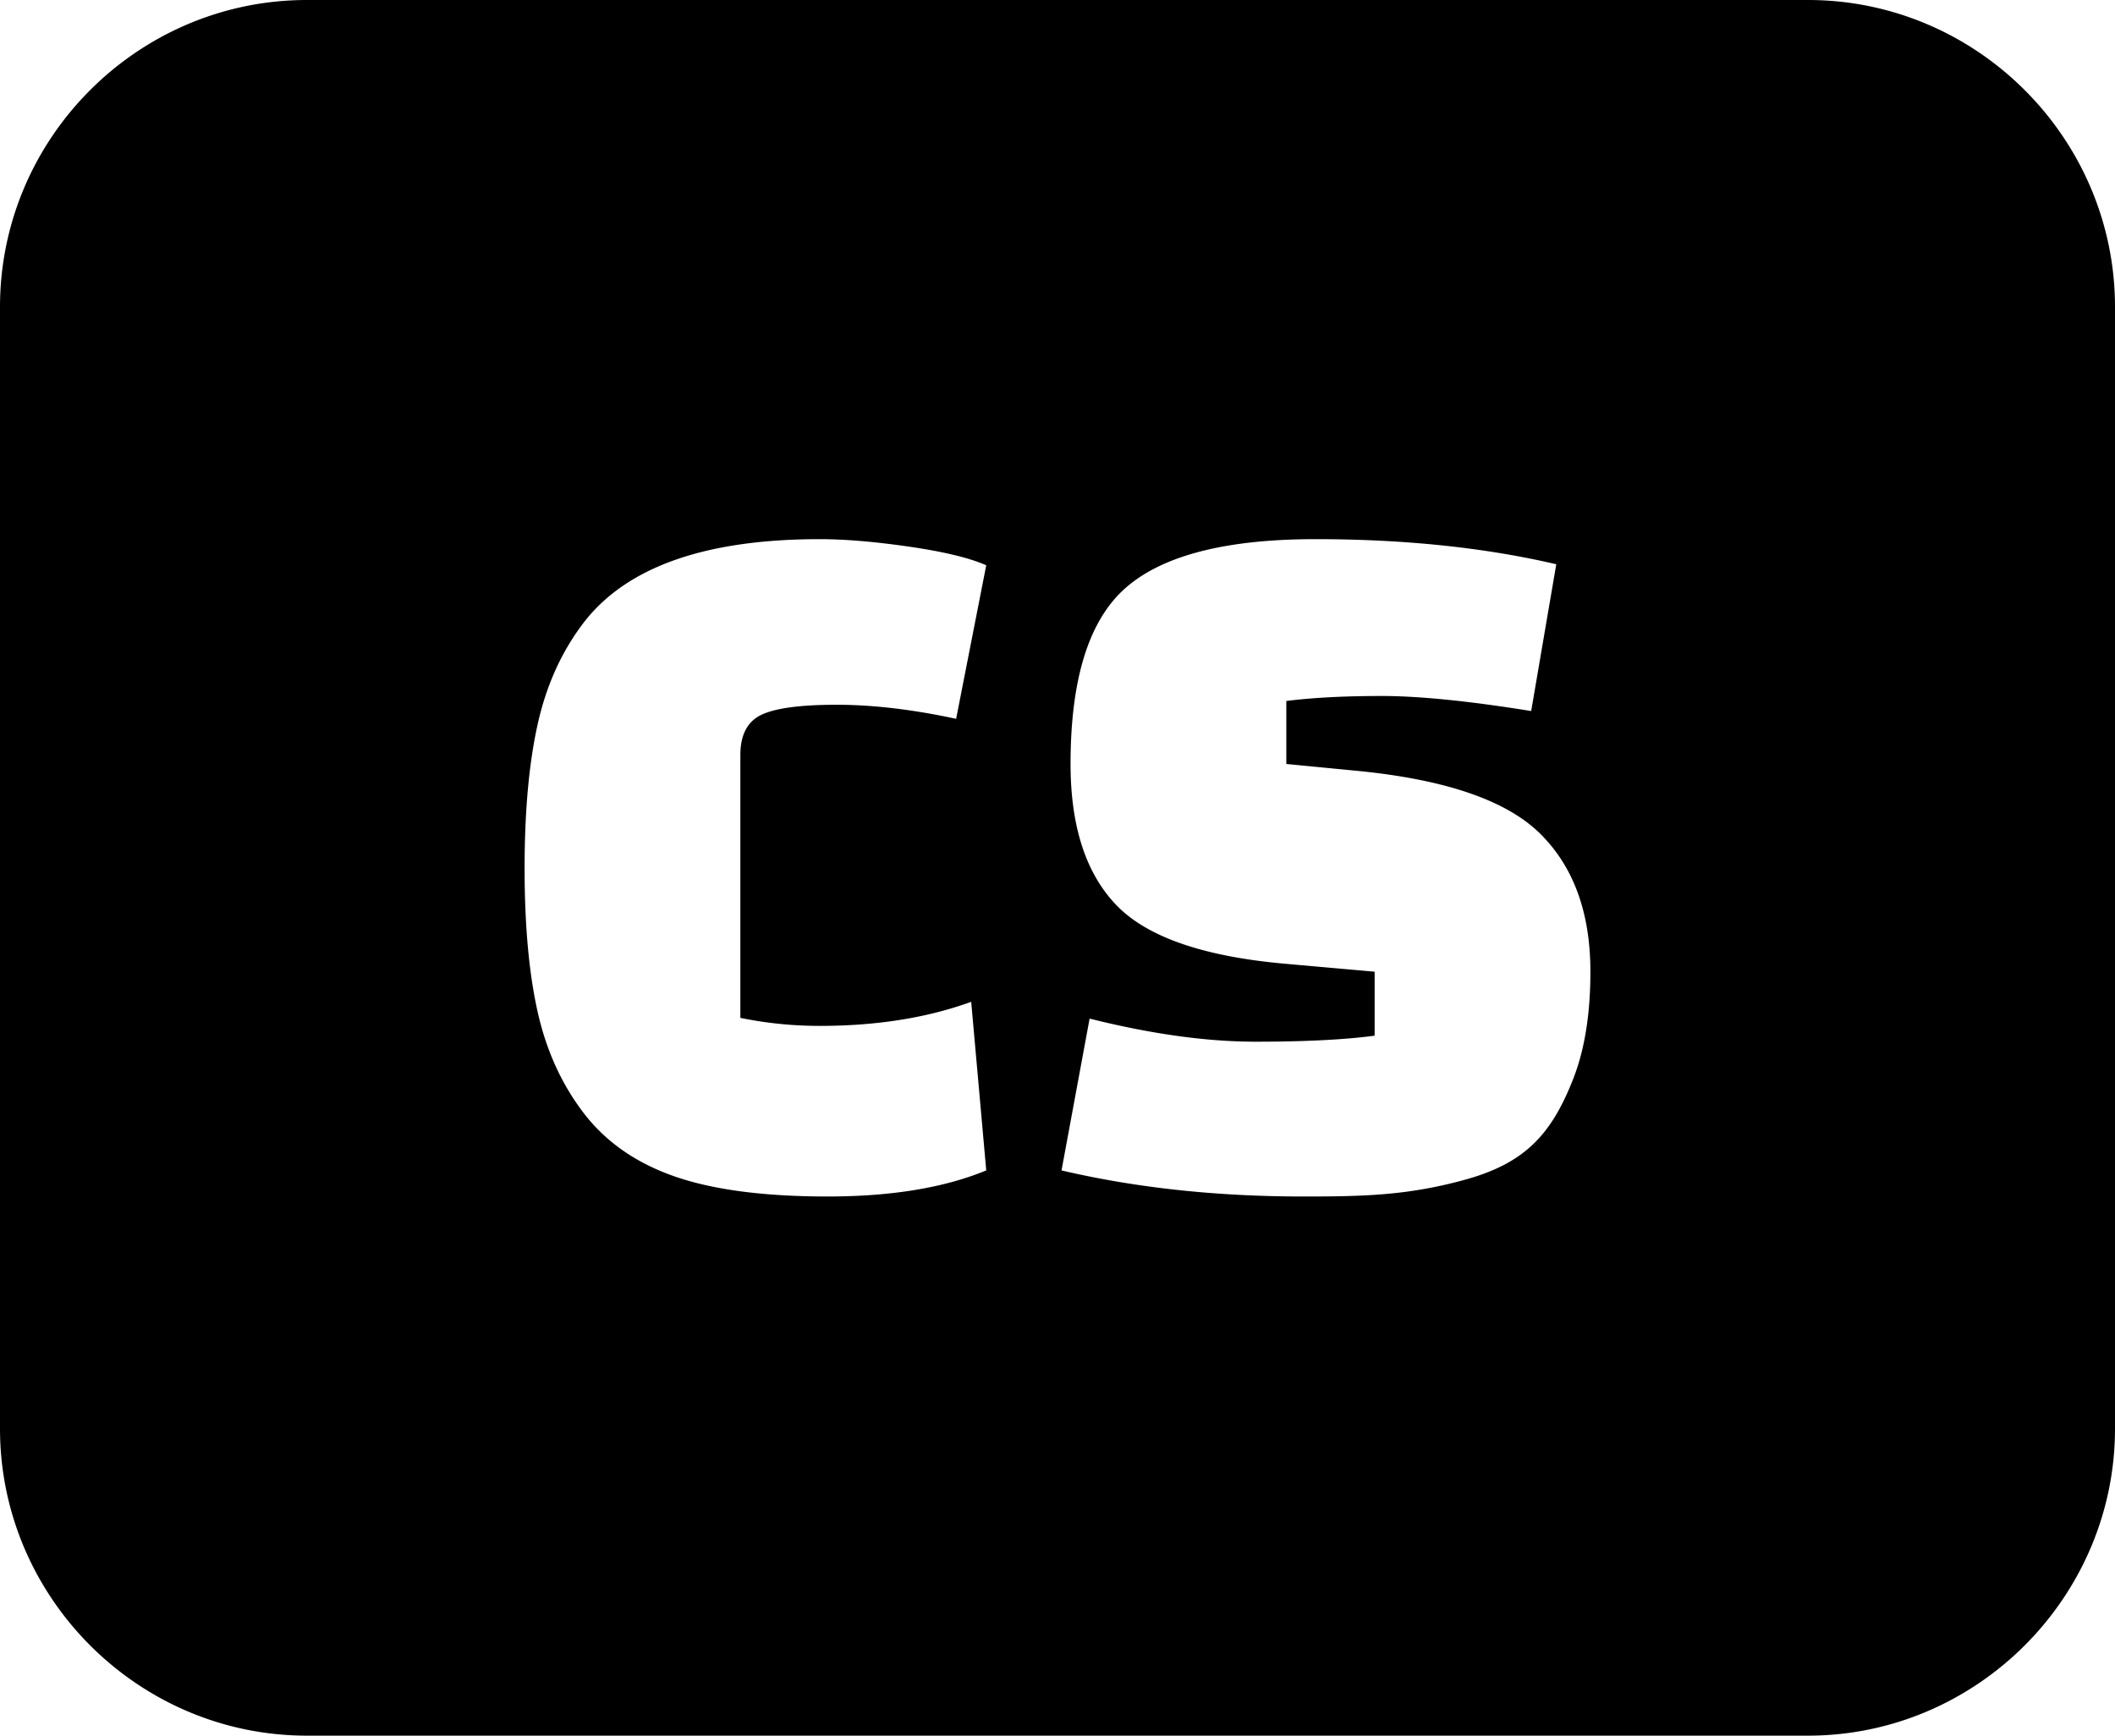
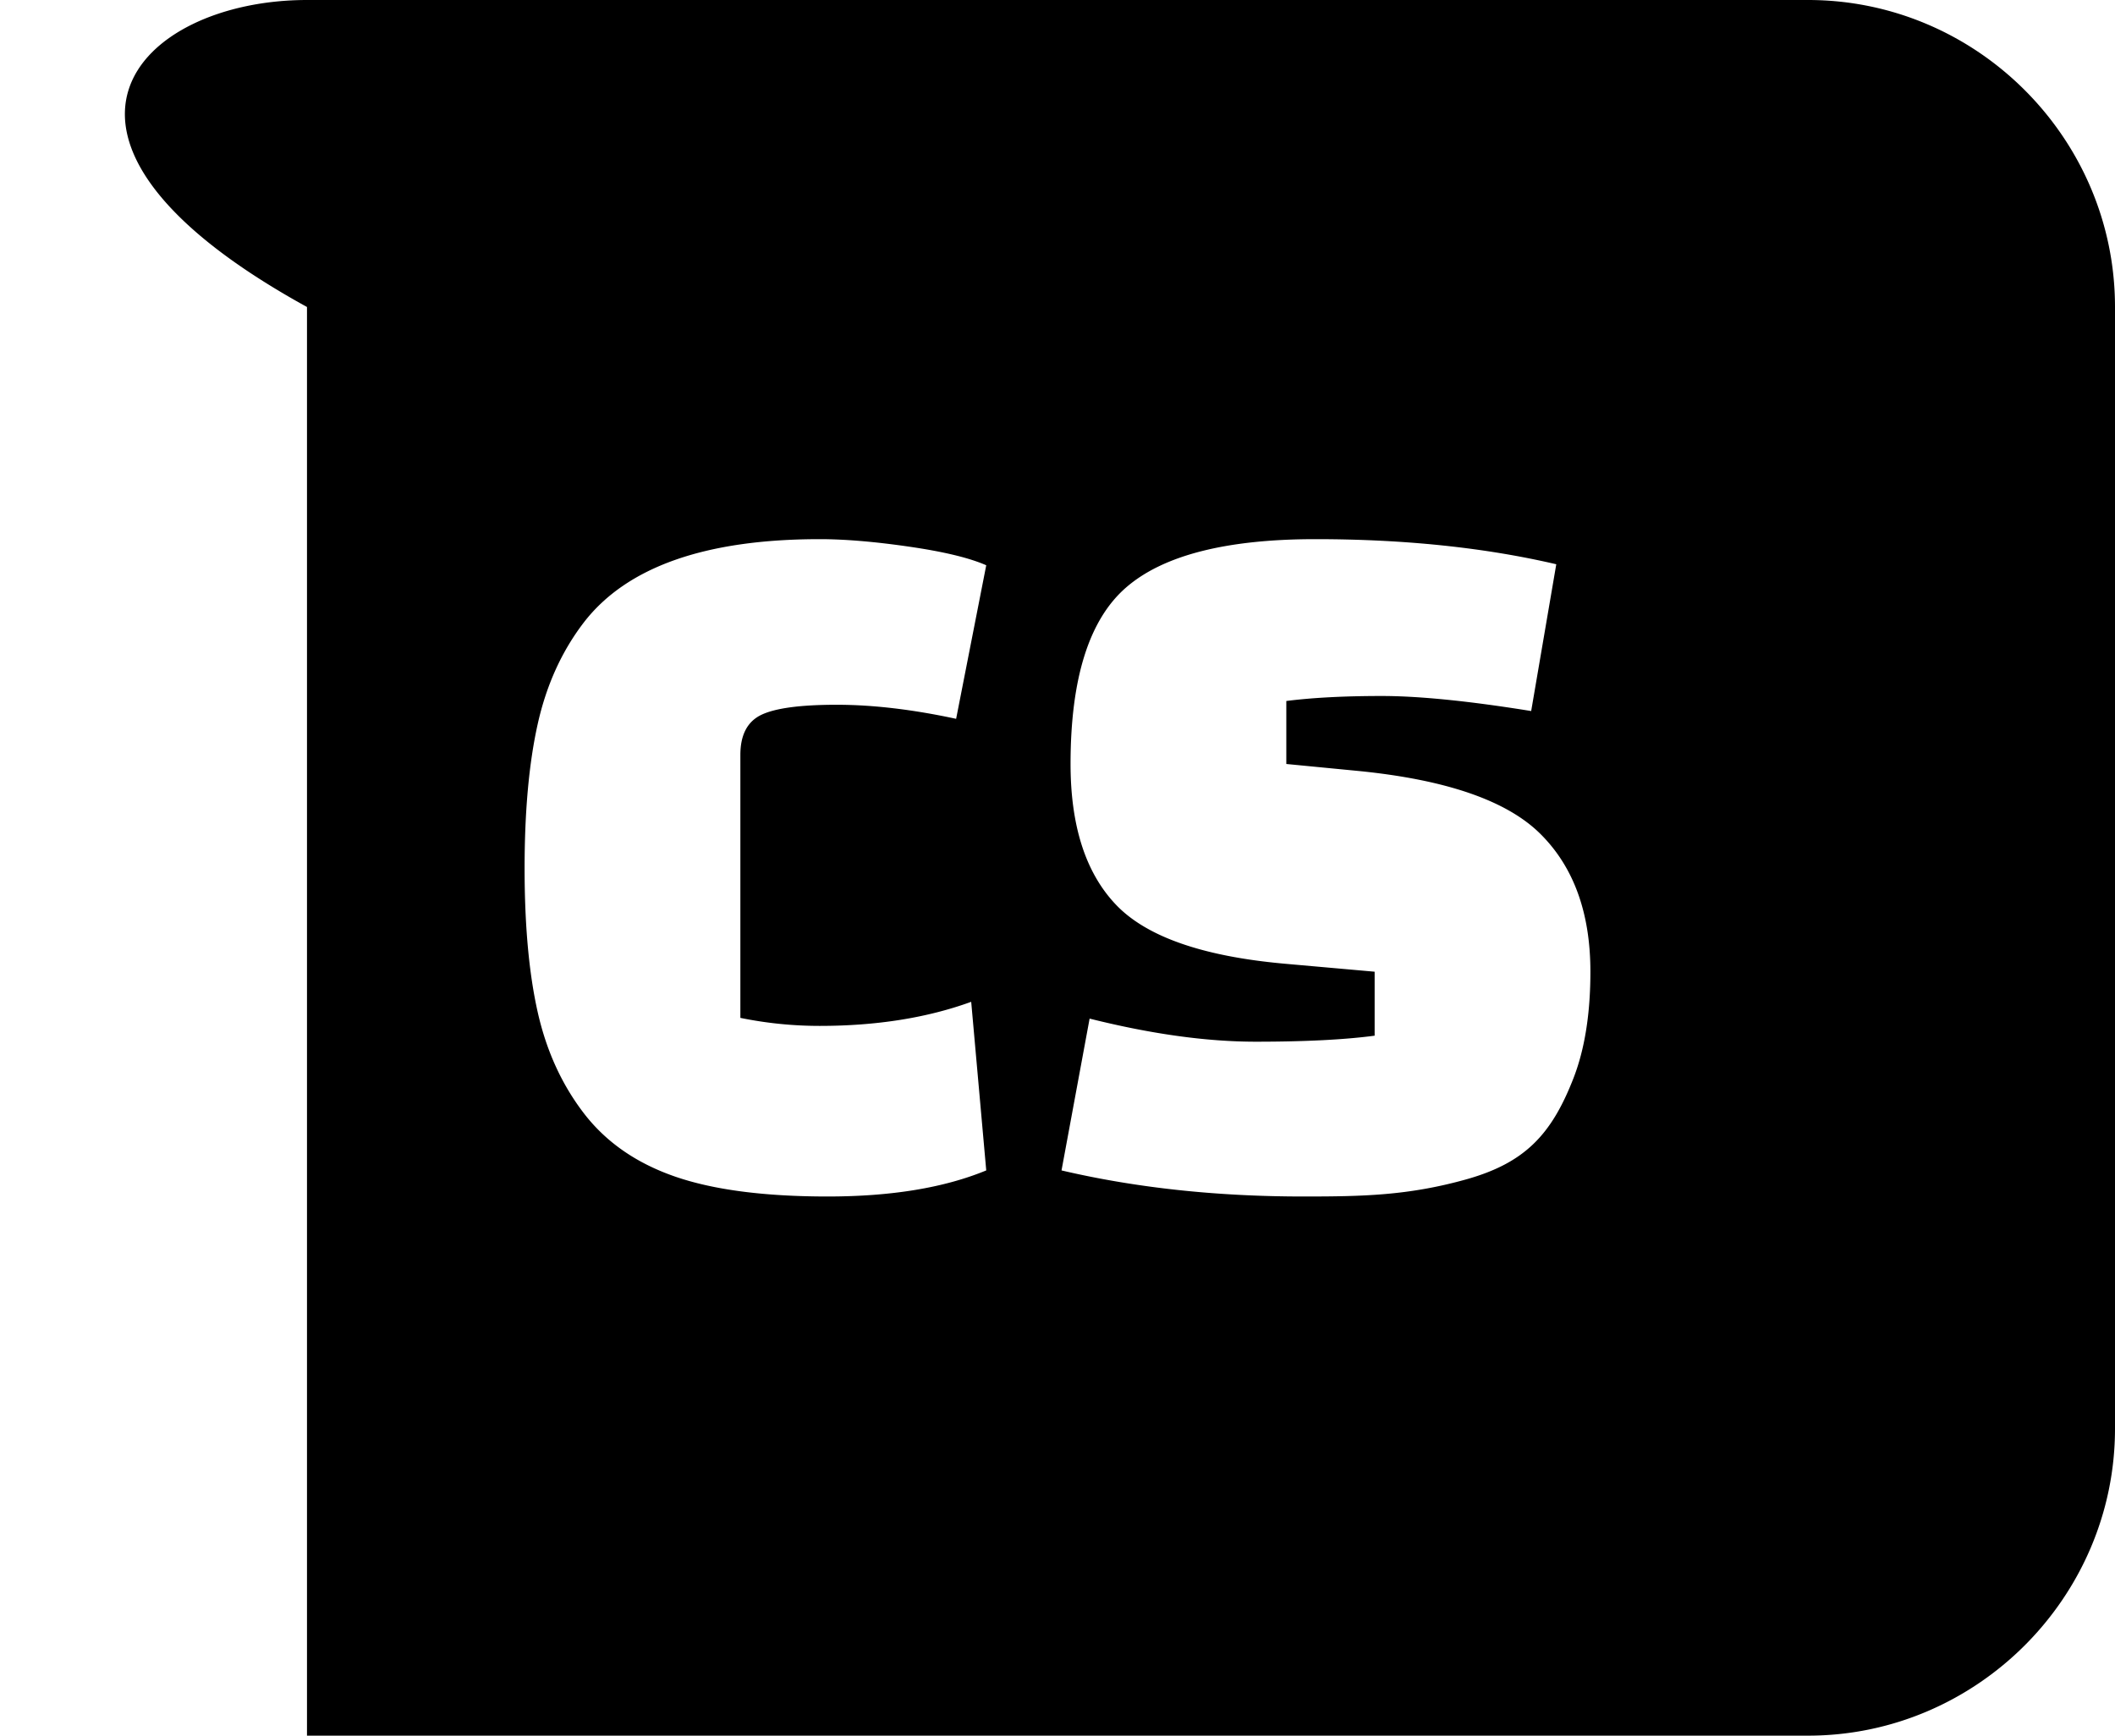
<svg xmlns="http://www.w3.org/2000/svg" shape-rendering="geometricPrecision" text-rendering="geometricPrecision" image-rendering="optimizeQuality" fill-rule="evenodd" clip-rule="evenodd" viewBox="0 0 512 420.166">
-   <path d="M74.316 0h363.369C478.549 0 512 33.458 512 74.316V345.85c0 40.814-33.501 74.316-74.315 74.316H74.316C33.439 420.166 0 386.689 0 345.85V74.316C0 33.408 33.408 0 74.316 0zm160.792 242.519l3.642 40.814c-10.202 4.209-23 6.314-38.388 6.314-15.381 0-27.732-1.619-37.046-4.858-9.313-3.239-16.642-8.337-21.985-15.306-5.344-6.963-9.074-15.143-11.179-24.538-2.104-9.389-3.157-20.971-3.157-34.739 0-13.769 1.053-25.389 3.157-34.86 2.105-9.477 5.835-17.694 11.179-24.663 10.366-13.441 29.396-20.165 57.091-20.165 6.156 0 13.402.612 21.745 1.828 8.337 1.21 14.532 2.709 18.583 4.493l-7.29 37.172c-10.524-2.269-20.165-3.403-28.911-3.403-8.746 0-14.815.807-18.218 2.426-3.402 1.619-5.103 4.858-5.103 9.723v63.65a95.576 95.576 0 0019.194 1.941c13.768 0 25.992-1.941 36.686-5.829zm21.866 40.814l6.799-36.75c14.903 3.731 28.306 5.59 40.209 5.59 11.904 0 21.5-.485 28.791-1.456v-15.489l-21.866-1.94c-19.761-1.784-33.321-6.522-40.694-14.216-7.366-7.694-11.053-19.068-11.053-34.129 0-20.731 4.493-34.985 13.485-42.761 8.986-7.776 24.254-11.664 45.792-11.664s40.978 2.029 58.307 6.075l-6.075 35.534c-15.06-2.433-27.127-3.643-36.195-3.643-9.074 0-16.768.404-23.082 1.21v15.249l17.493 1.695c21.217 2.111 35.874 7.171 43.971 15.187 8.098 8.015 12.149 19.15 12.149 33.403 0 10.202-1.38 18.829-4.134 25.874-5.318 13.604-11.758 20.435-25.993 24.418-14.014 3.907-24.953 4.127-39.358 4.127-21.053 0-40.568-2.105-58.546-6.314z" />
+   <path d="M74.316 0h363.369C478.549 0 512 33.458 512 74.316V345.85c0 40.814-33.501 74.316-74.315 74.316H74.316V74.316C0 33.408 33.408 0 74.316 0zm160.792 242.519l3.642 40.814c-10.202 4.209-23 6.314-38.388 6.314-15.381 0-27.732-1.619-37.046-4.858-9.313-3.239-16.642-8.337-21.985-15.306-5.344-6.963-9.074-15.143-11.179-24.538-2.104-9.389-3.157-20.971-3.157-34.739 0-13.769 1.053-25.389 3.157-34.86 2.105-9.477 5.835-17.694 11.179-24.663 10.366-13.441 29.396-20.165 57.091-20.165 6.156 0 13.402.612 21.745 1.828 8.337 1.21 14.532 2.709 18.583 4.493l-7.29 37.172c-10.524-2.269-20.165-3.403-28.911-3.403-8.746 0-14.815.807-18.218 2.426-3.402 1.619-5.103 4.858-5.103 9.723v63.65a95.576 95.576 0 0019.194 1.941c13.768 0 25.992-1.941 36.686-5.829zm21.866 40.814l6.799-36.75c14.903 3.731 28.306 5.59 40.209 5.59 11.904 0 21.5-.485 28.791-1.456v-15.489l-21.866-1.94c-19.761-1.784-33.321-6.522-40.694-14.216-7.366-7.694-11.053-19.068-11.053-34.129 0-20.731 4.493-34.985 13.485-42.761 8.986-7.776 24.254-11.664 45.792-11.664s40.978 2.029 58.307 6.075l-6.075 35.534c-15.06-2.433-27.127-3.643-36.195-3.643-9.074 0-16.768.404-23.082 1.21v15.249l17.493 1.695c21.217 2.111 35.874 7.171 43.971 15.187 8.098 8.015 12.149 19.15 12.149 33.403 0 10.202-1.38 18.829-4.134 25.874-5.318 13.604-11.758 20.435-25.993 24.418-14.014 3.907-24.953 4.127-39.358 4.127-21.053 0-40.568-2.105-58.546-6.314z" />
</svg>